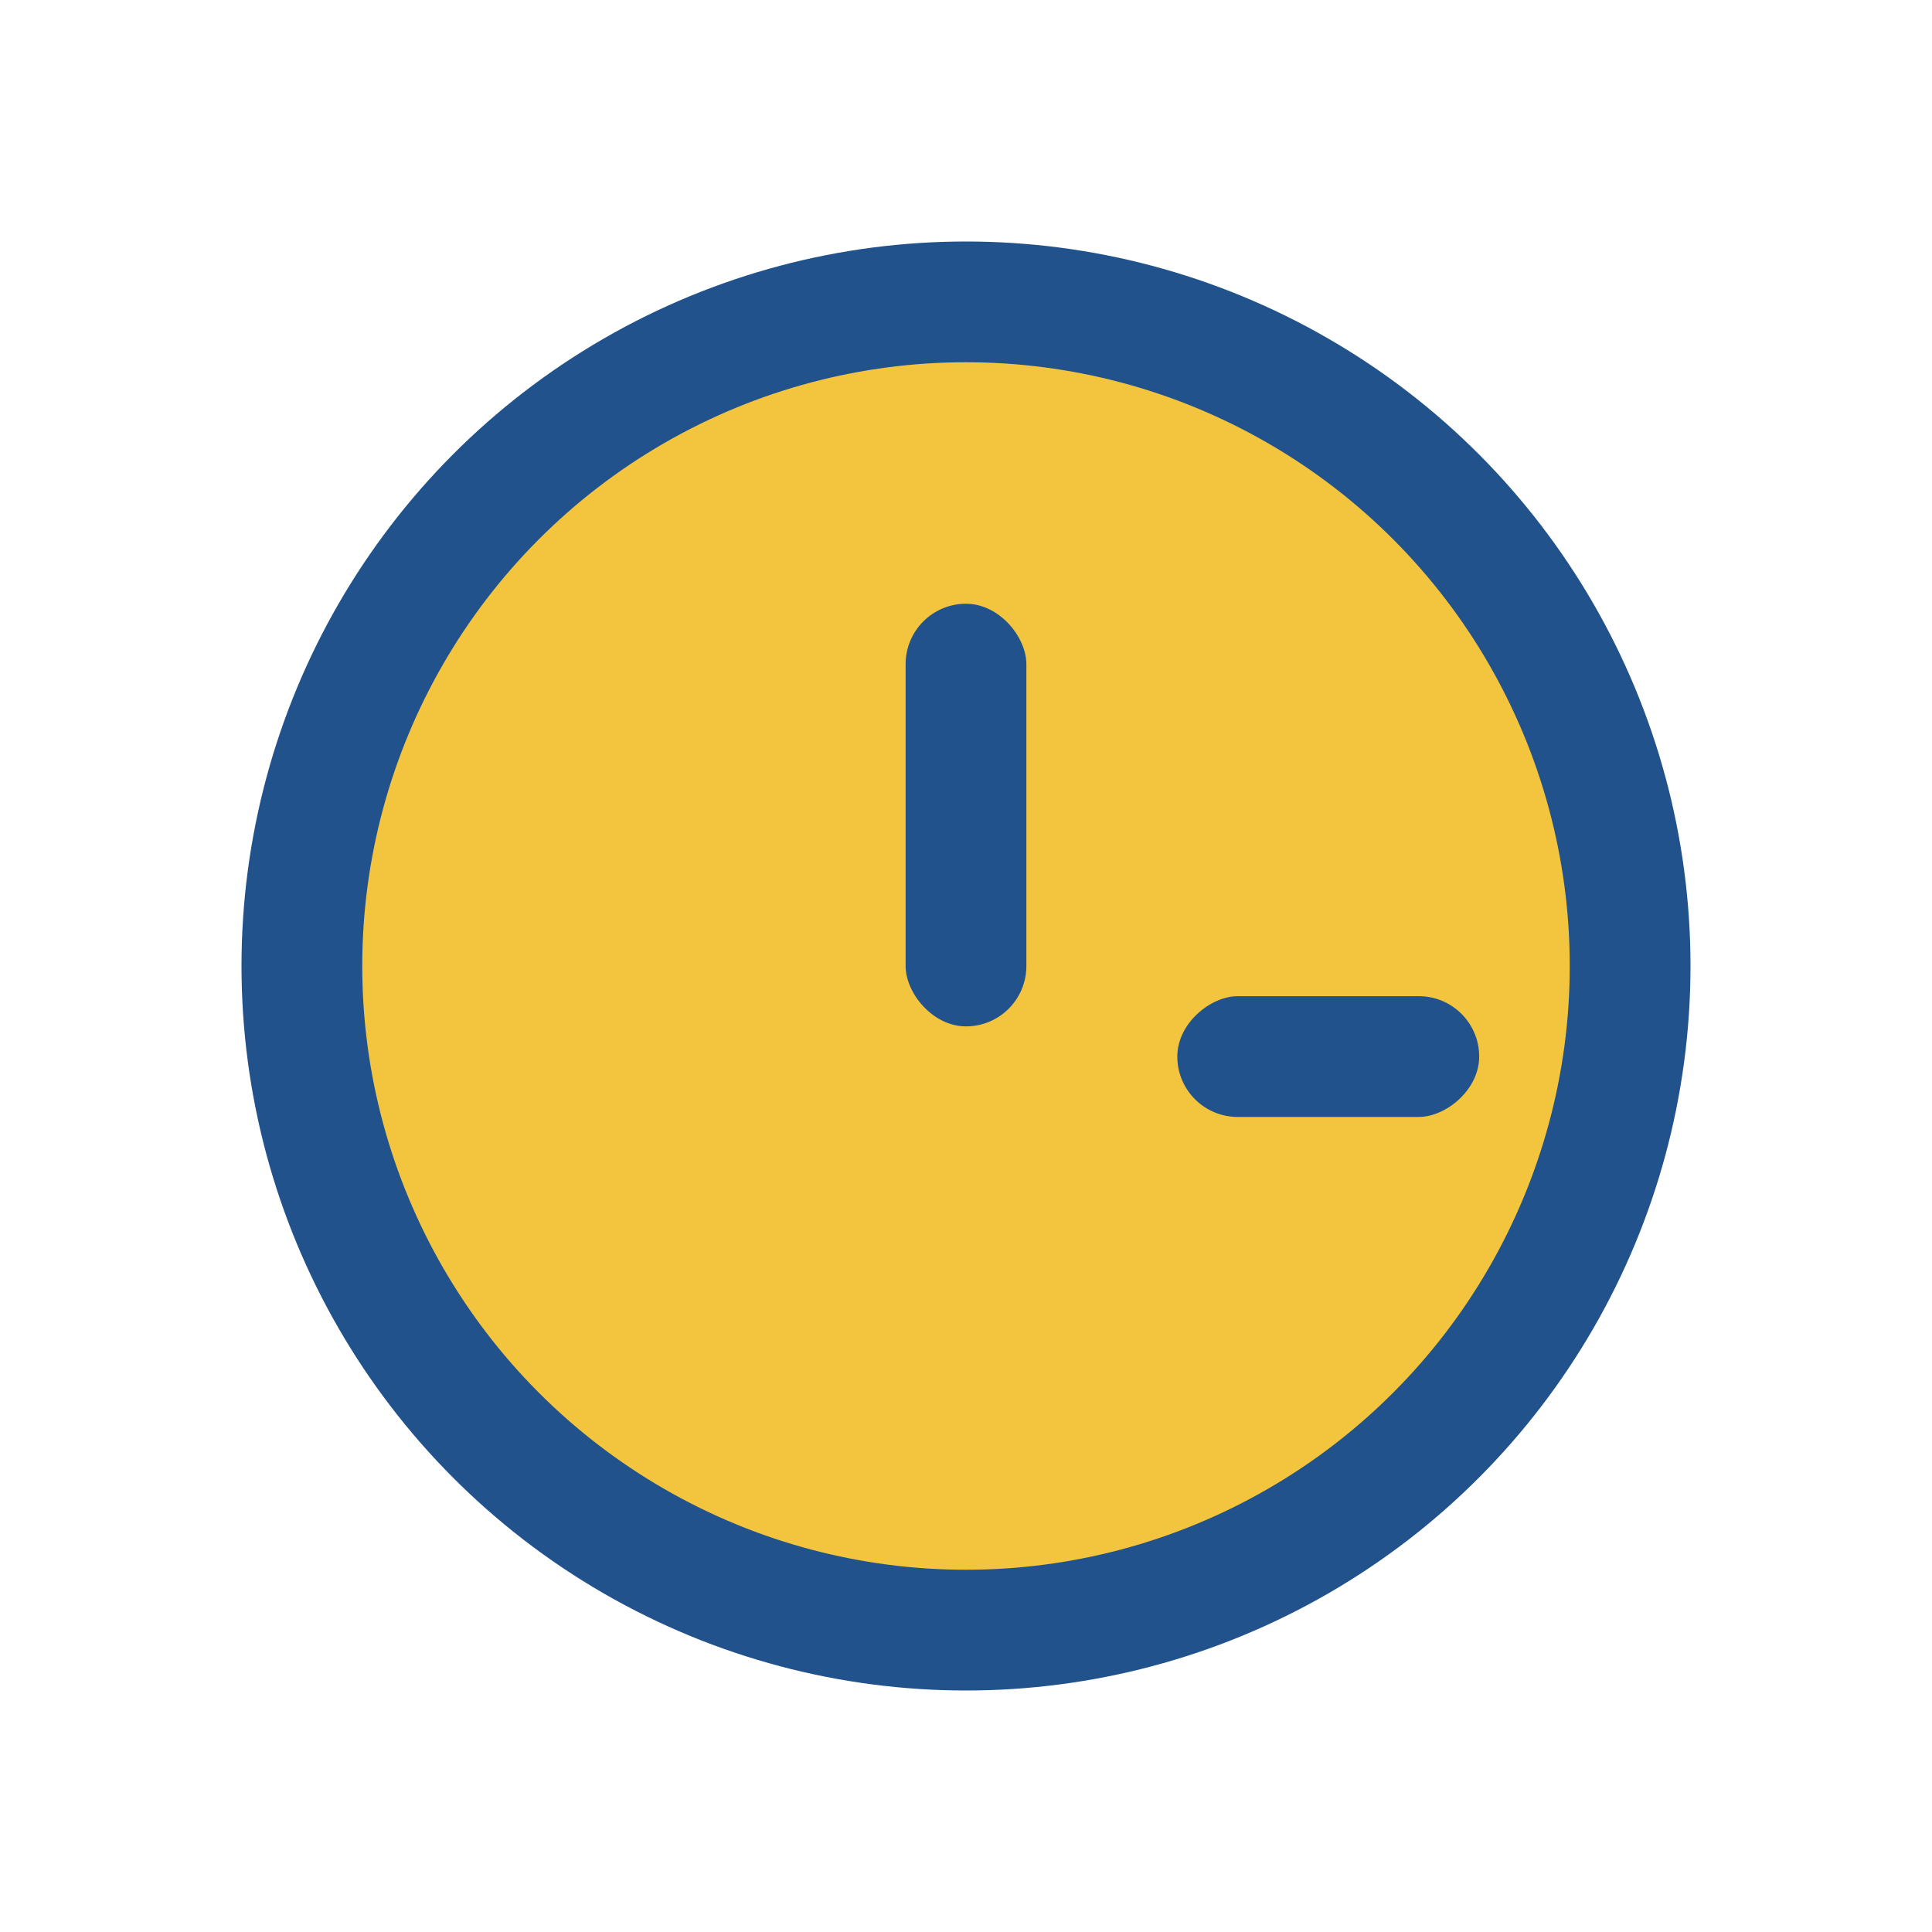
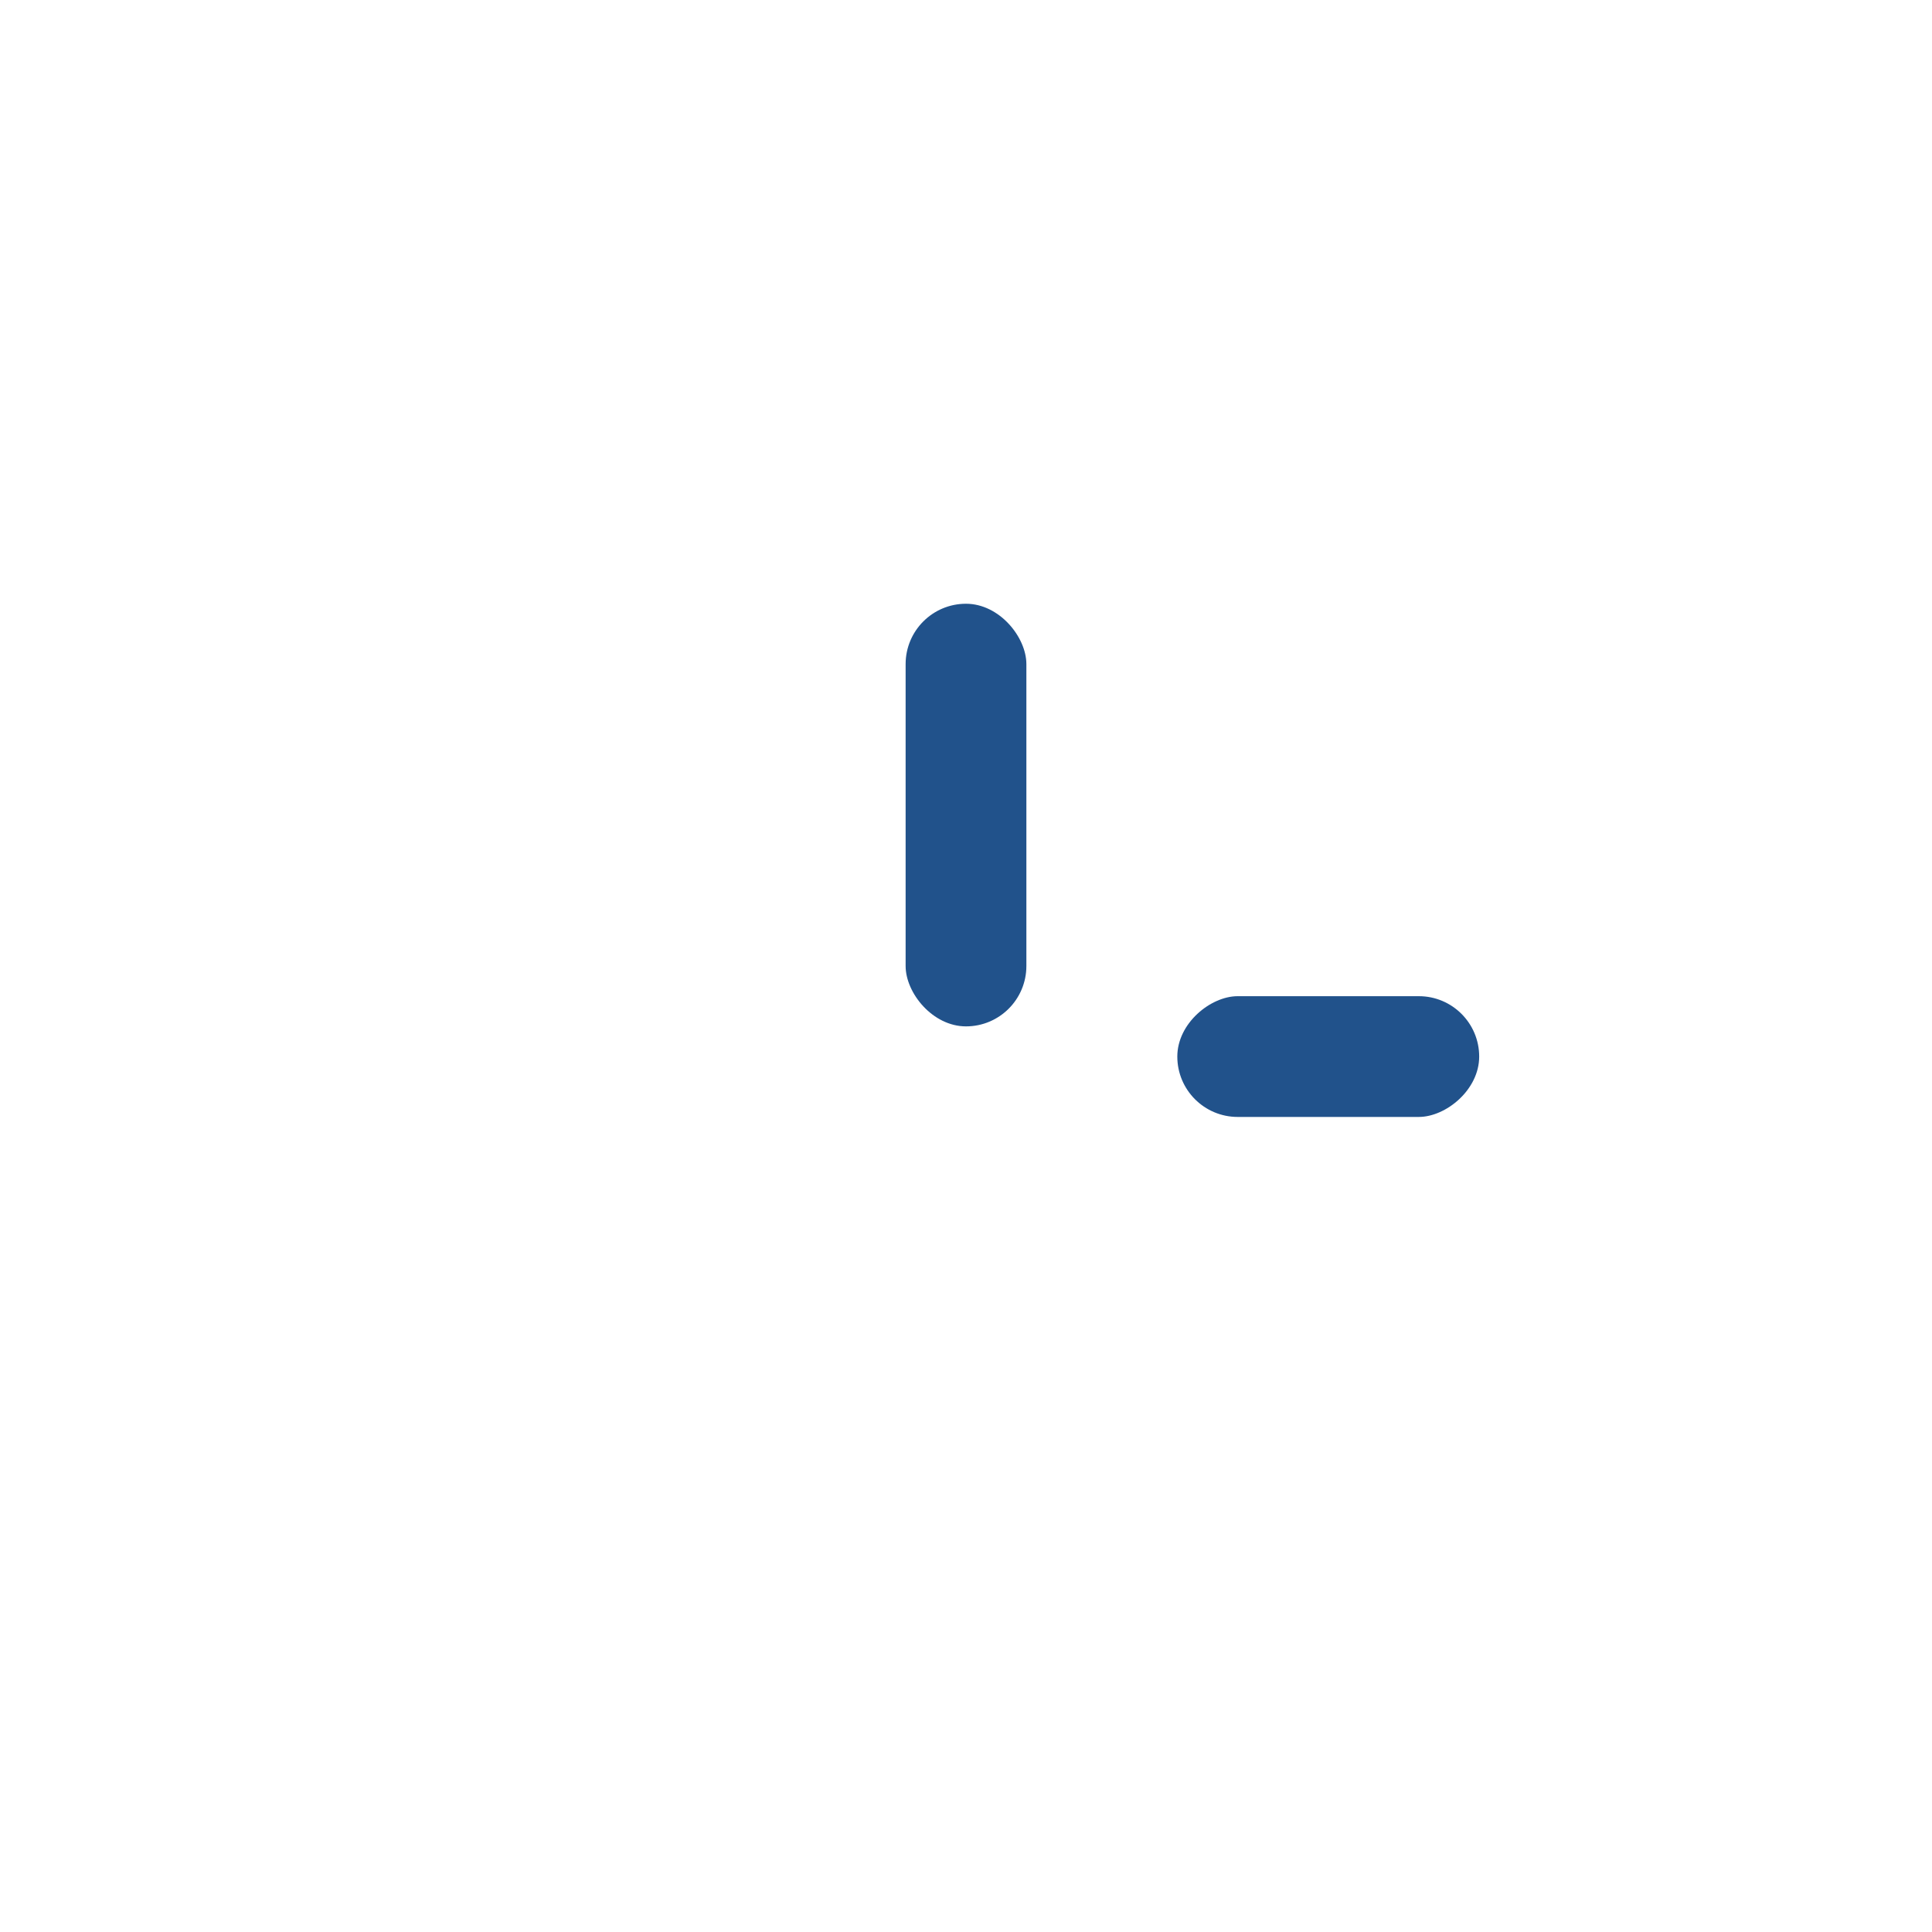
<svg xmlns="http://www.w3.org/2000/svg" width="32" height="32" viewBox="0 0 32 32">
-   <circle cx="16" cy="16" r="11" fill="#F3C43D" stroke="#21528B" stroke-width="2" />
  <rect x="15" y="10" width="2" height="7" rx="1" fill="#21528B" />
  <rect x="21" y="15" width="2" height="5" rx="1" transform="rotate(90 22 17.5)" fill="#21528B" />
</svg>